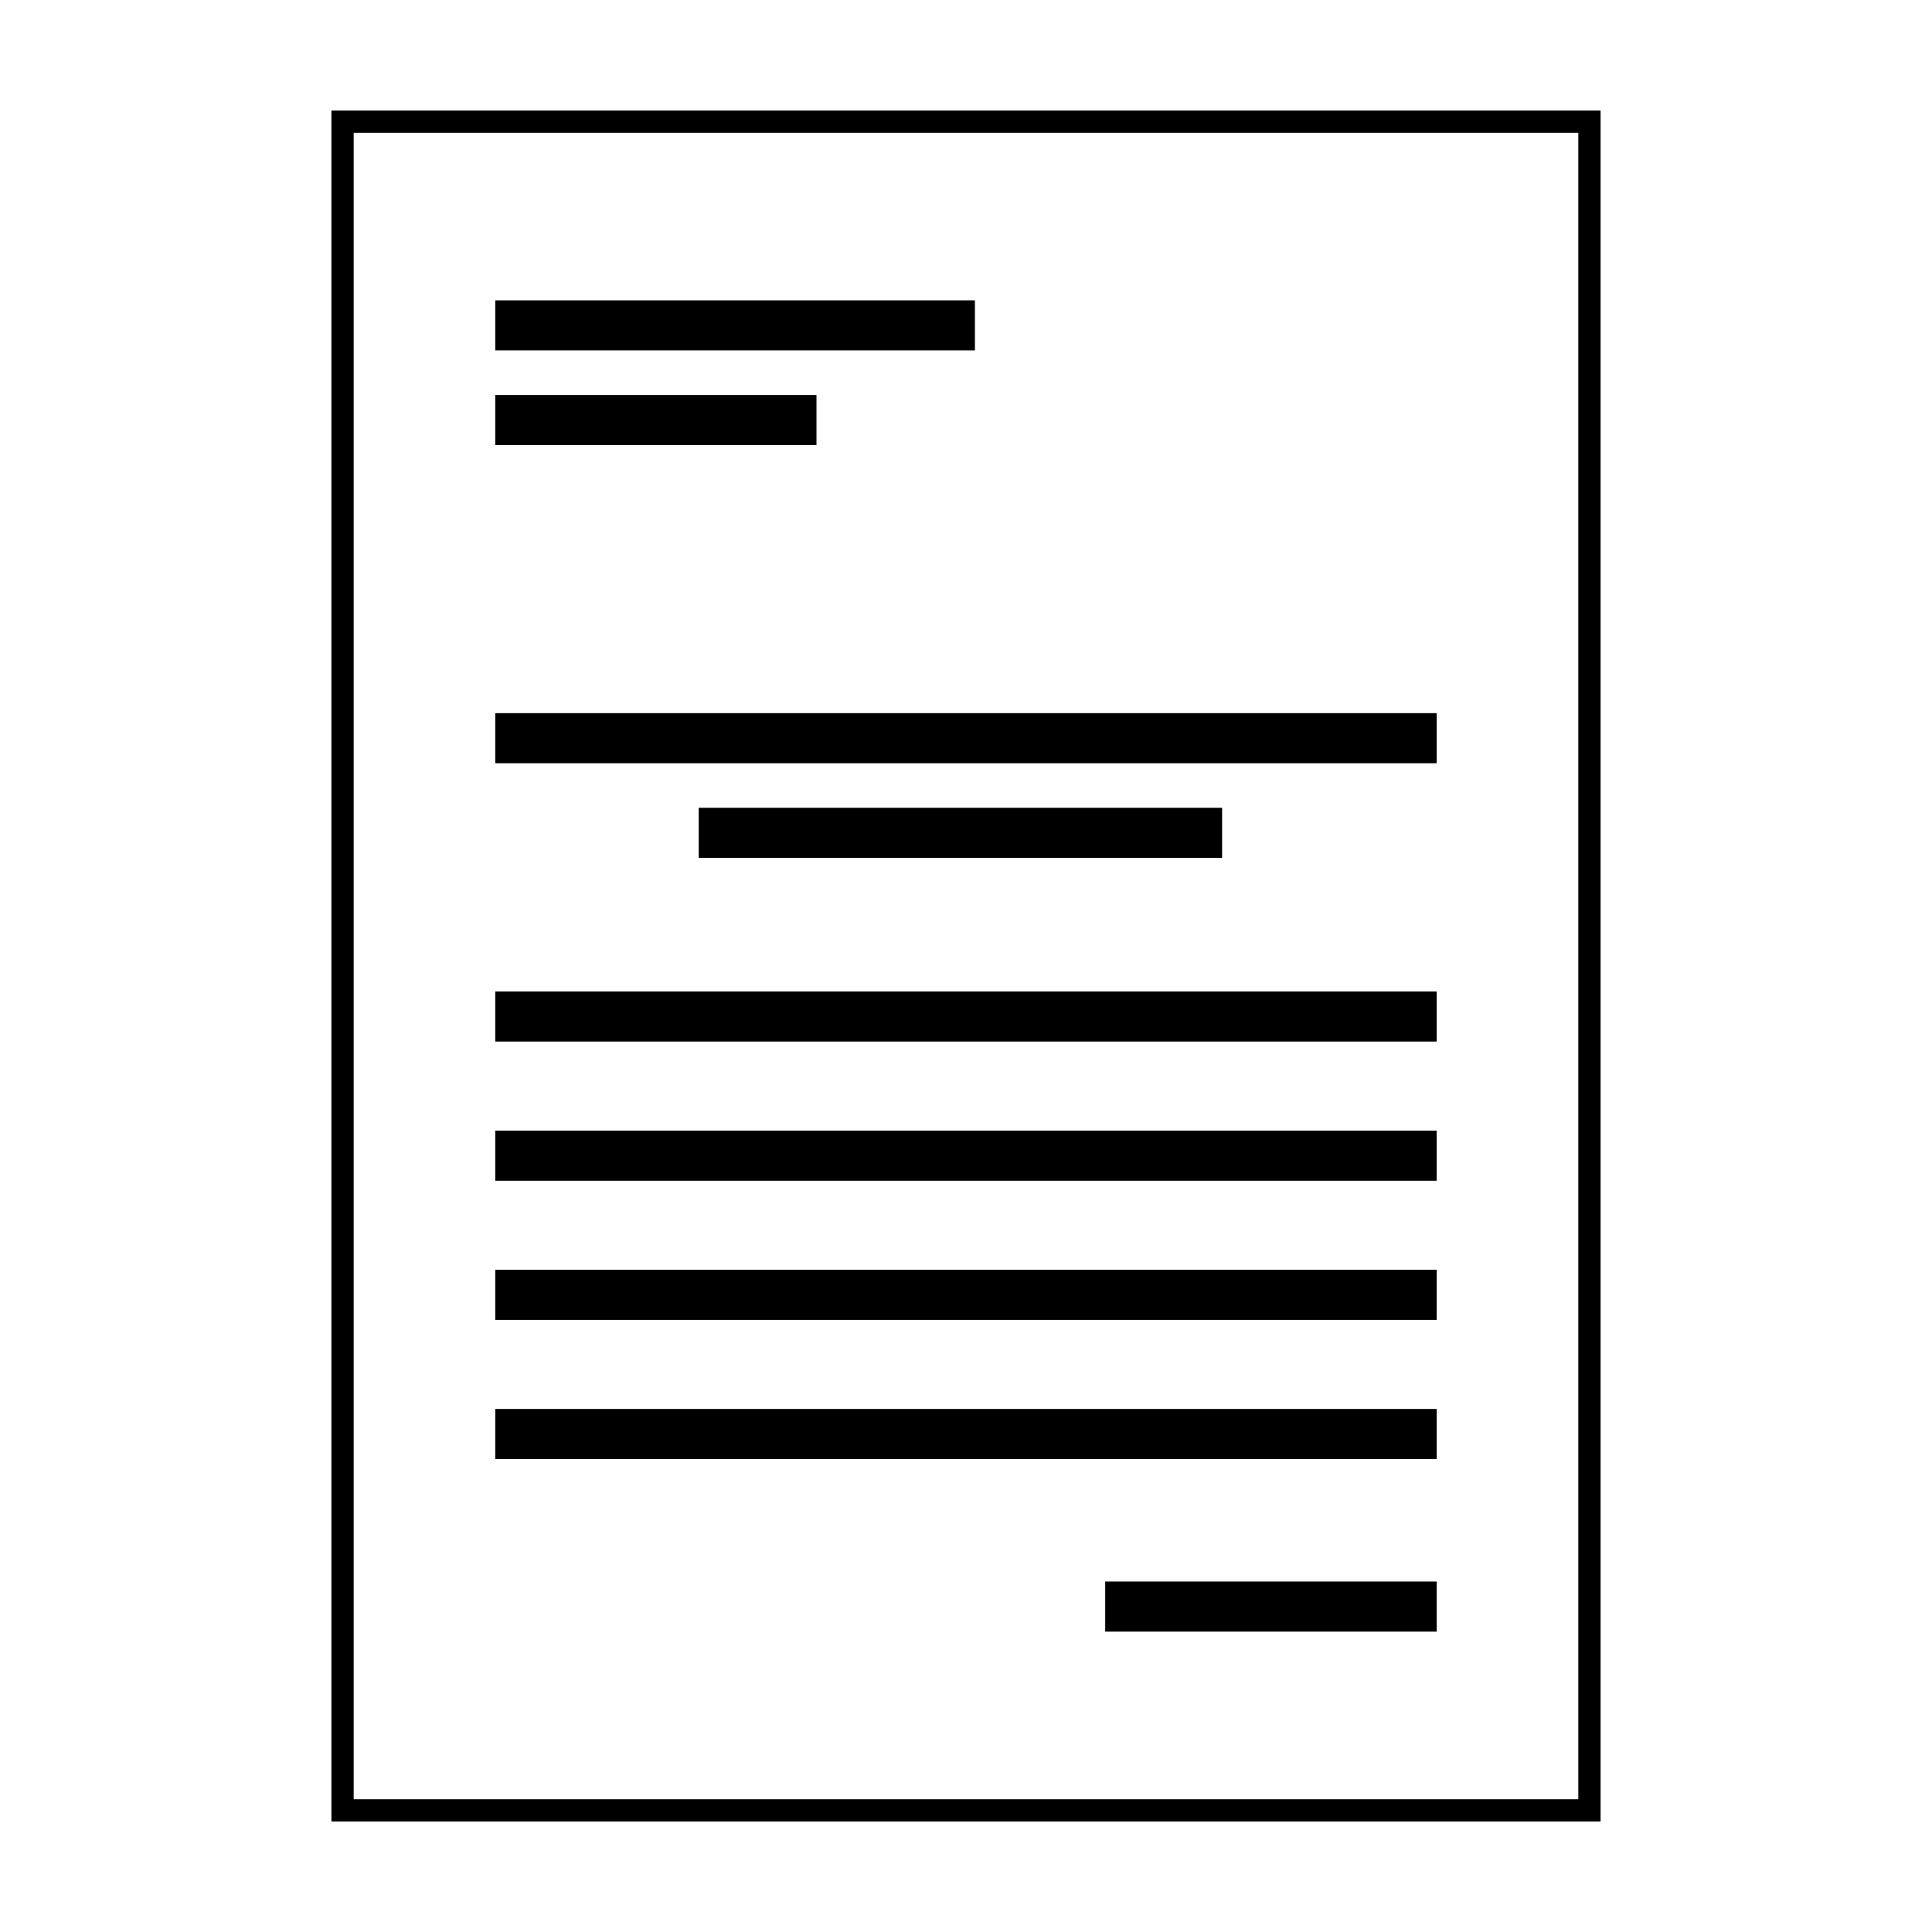
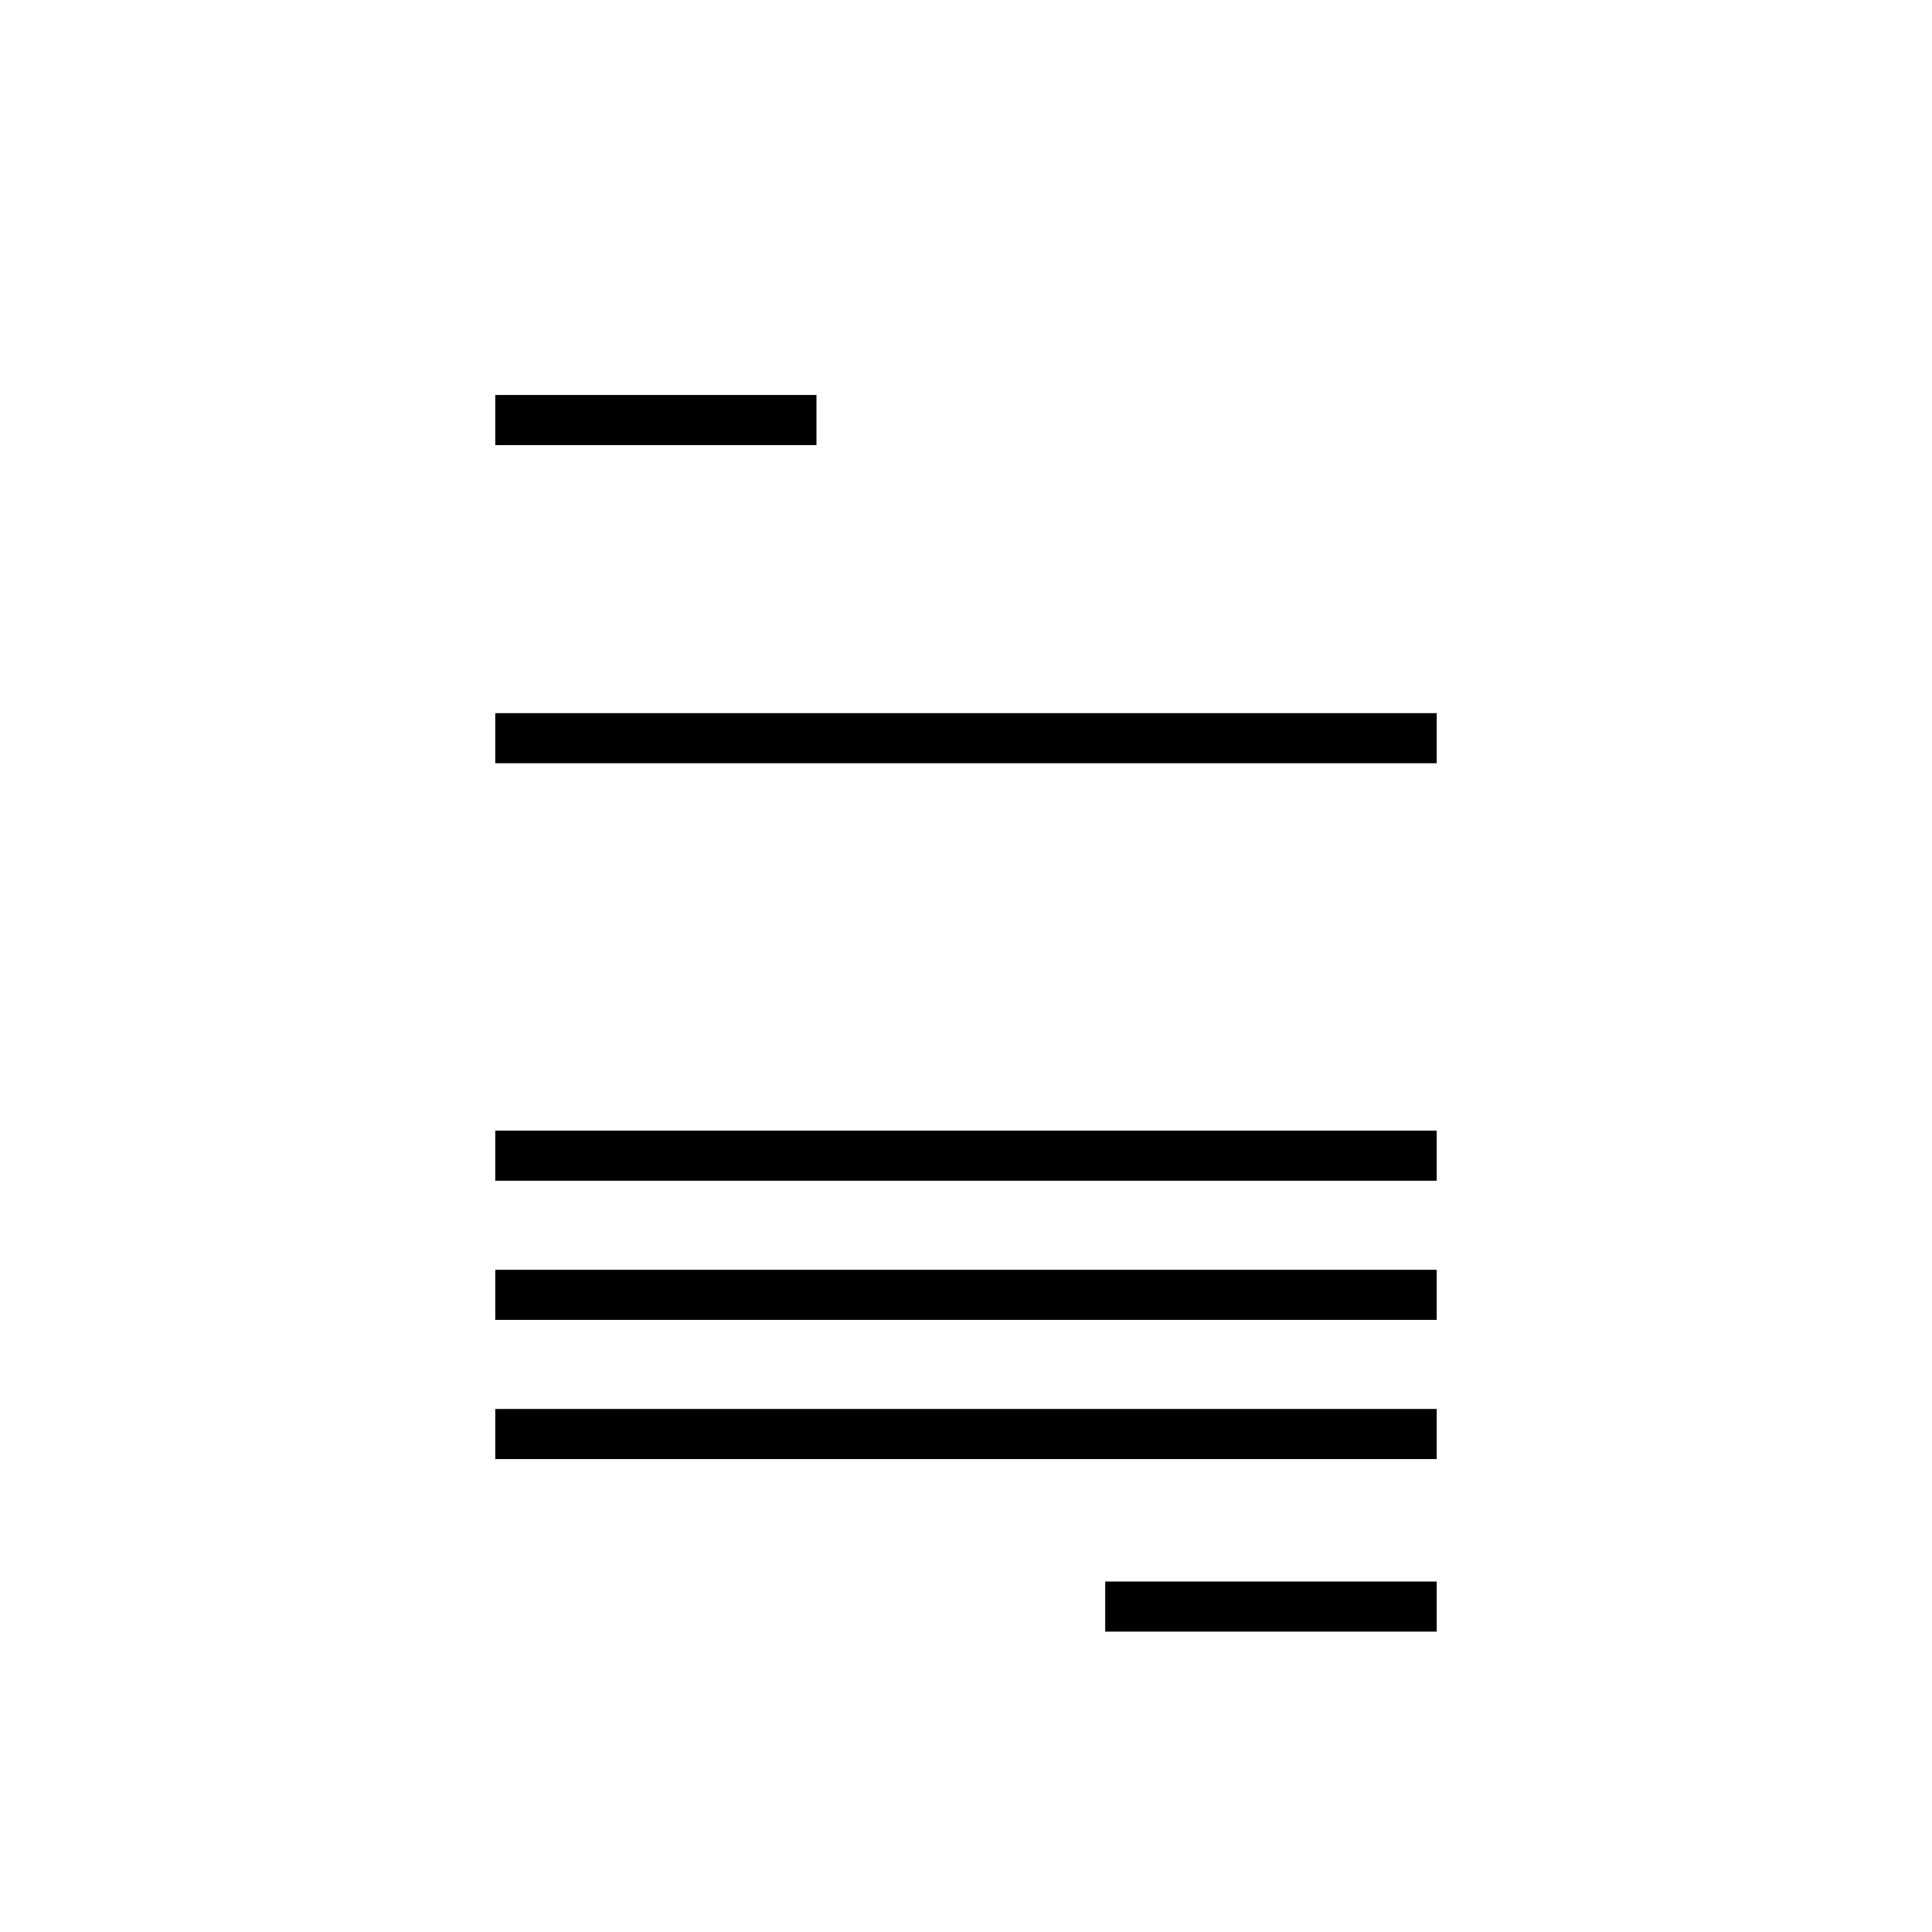
<svg xmlns="http://www.w3.org/2000/svg" fill="#000000" width="800px" height="800px" version="1.1" viewBox="144 144 512 512">
  <g>
-     <path d="m231.83 173.29v453.43h336.34v-453.43zm330.44 447.53h-324.54v-441.63h324.54z" />
    <path d="m275.25 332.99h249.49v13.273h-249.49z" />
-     <path d="m329.17 358.07h138.7v13.273h-138.7z" />
-     <path d="m275.25 406.75h249.49v13.273h-249.49z" />
    <path d="m275.25 443.63h249.49v13.273h-249.49z" />
    <path d="m275.25 480.51h249.49v13.273h-249.49z" />
    <path d="m275.25 517.39h249.49v13.281h-249.49z" />
    <path d="m436.89 563.12h87.855v13.281h-87.855z" />
-     <path d="m275.25 223.59h127.11v13.273h-127.11z" />
    <path d="m275.25 248.68h85.125v13.273h-85.125z" />
  </g>
</svg>